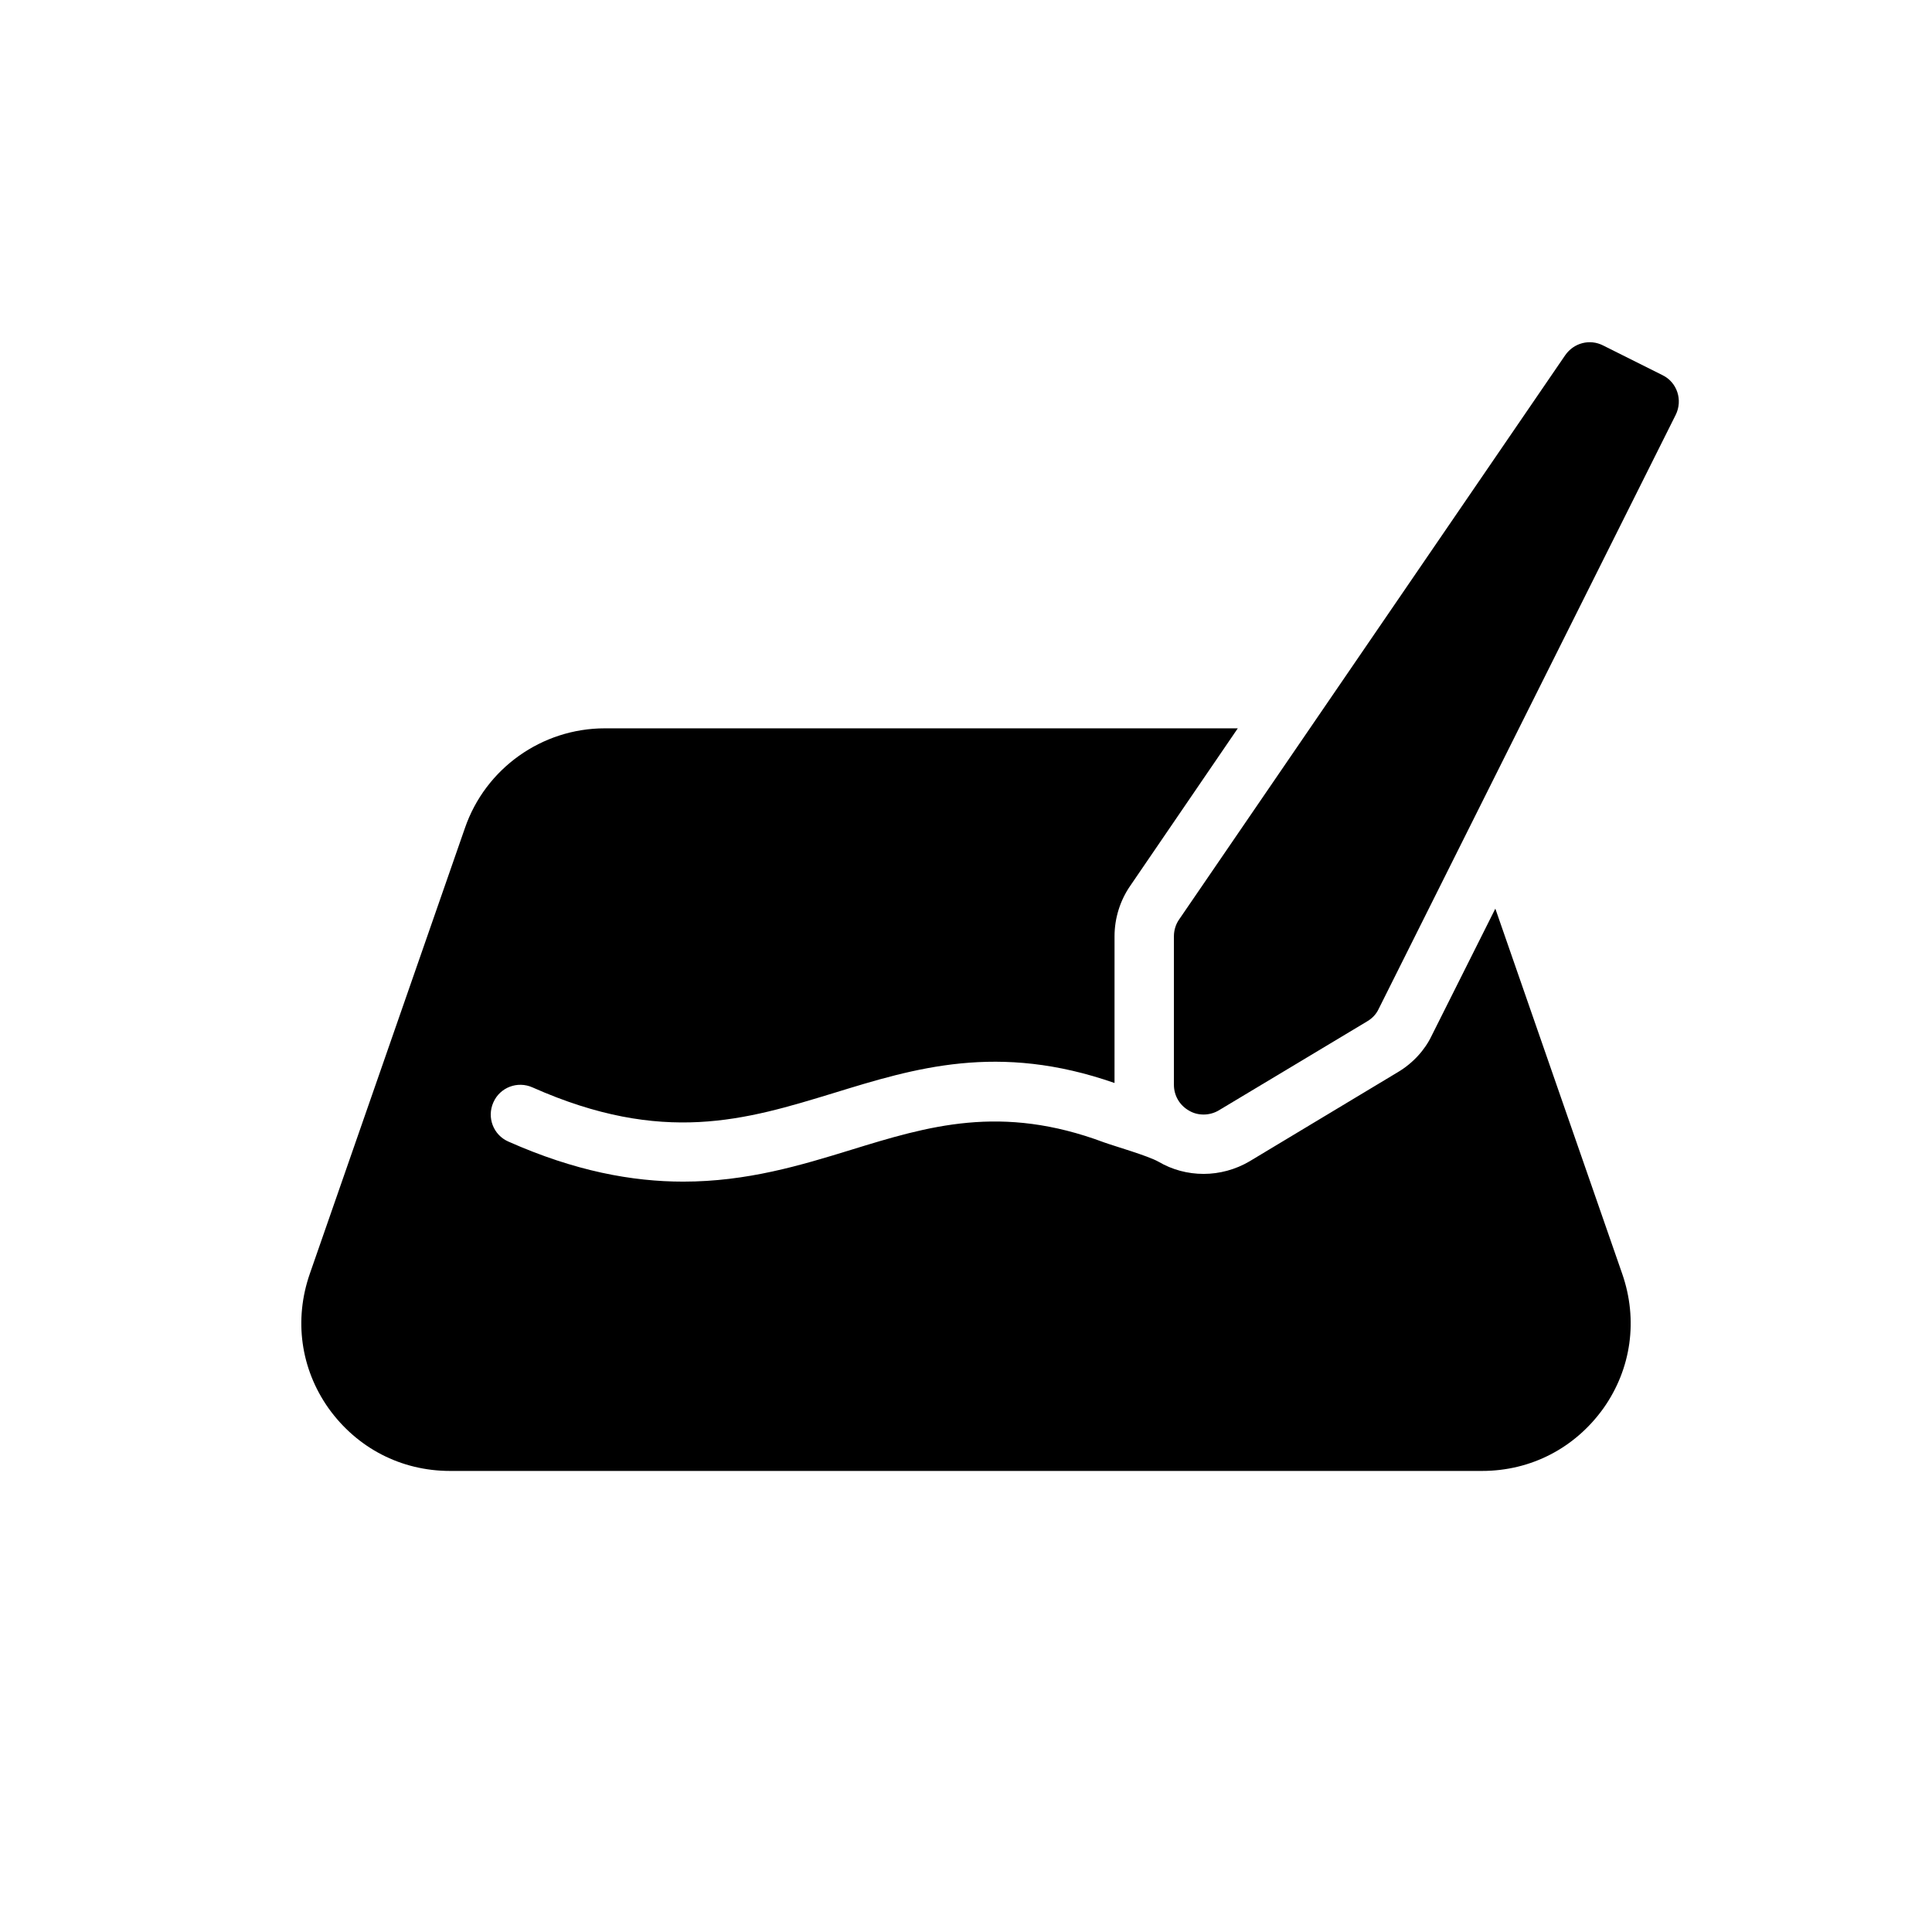
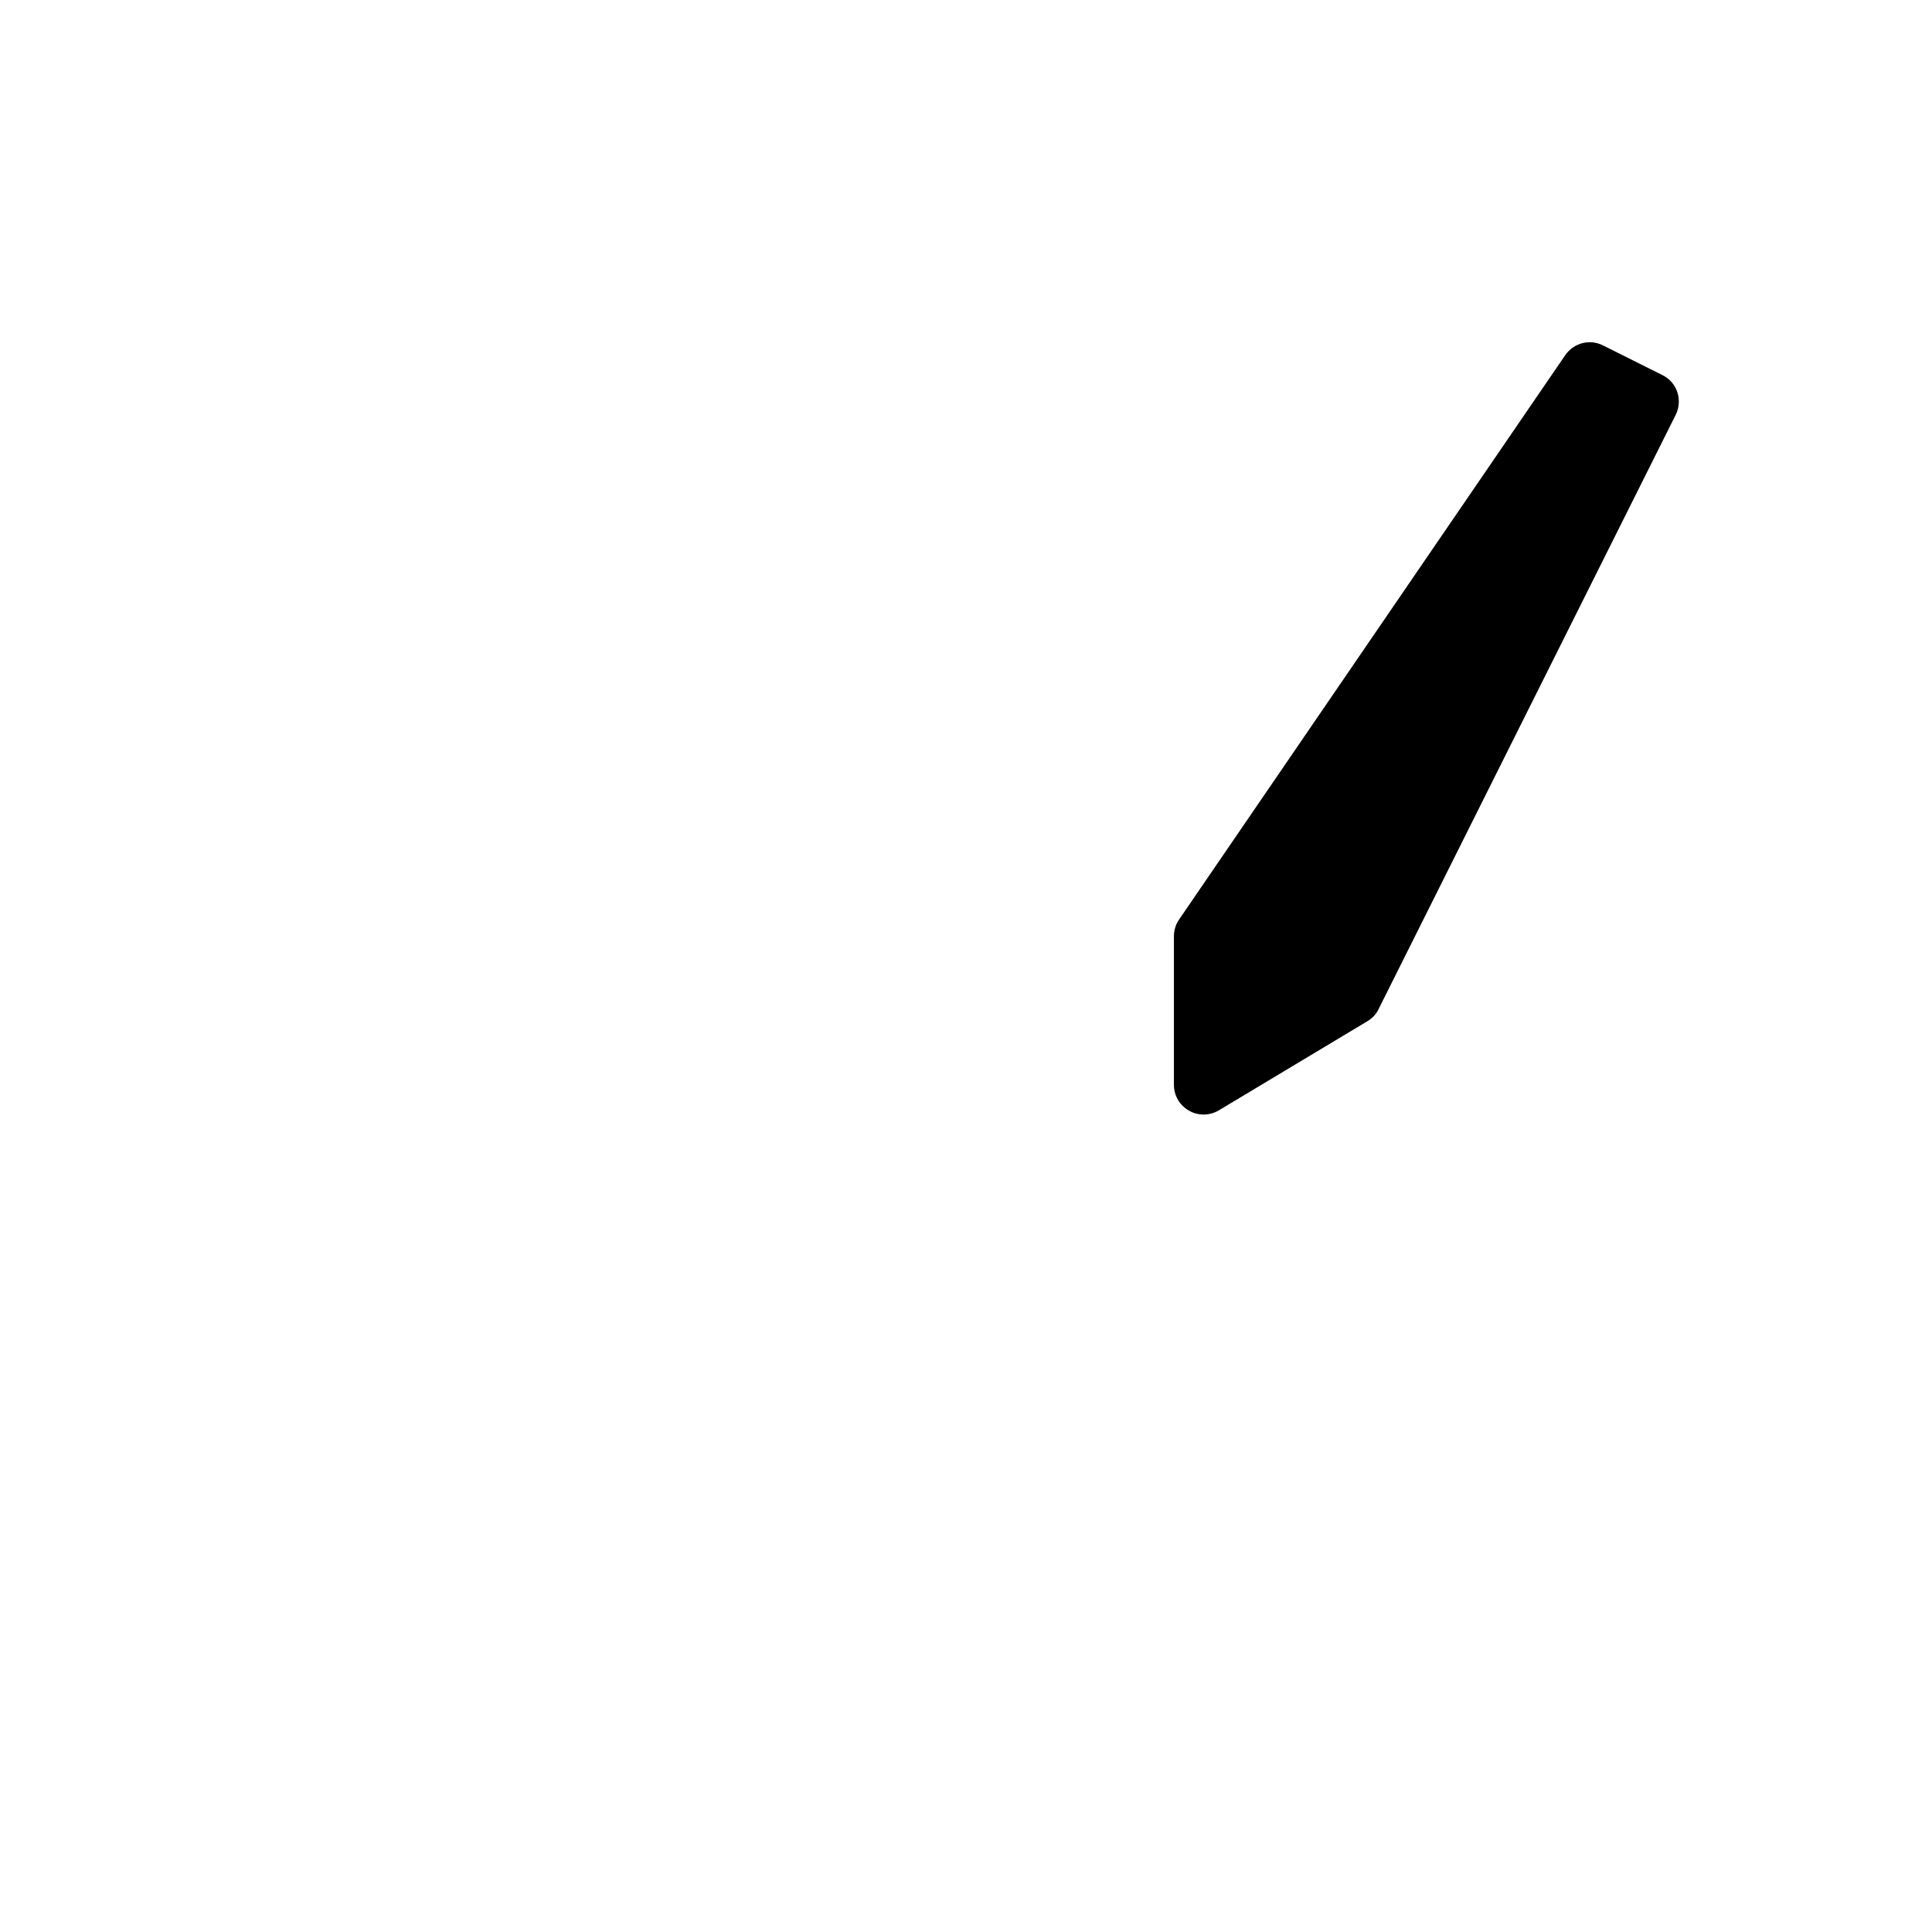
<svg xmlns="http://www.w3.org/2000/svg" fill="#000000" width="800px" height="800px" version="1.1" viewBox="144 144 512 512">
  <g>
-     <path d="m540.28 384.8-16.848 33.613c-1.812 3.856-5.039 7.398-9.055 9.762l-39.281 23.617c-3.617 2.125-7.867 3.305-12.117 3.305s-8.344-1.102-11.965-3.227c-2.754-1.574-11.809-4.172-14.406-5.117-27.316-10.234-46.602-4.328-67.07 1.969-13.305 4.094-27.551 8.422-44.477 8.422-13.461 0-28.652-2.754-46.367-10.629-3.938-1.73-5.746-6.375-3.938-10.391 1.73-3.938 6.375-5.746 10.391-3.938 34.559 15.352 56.52 8.582 79.742 1.496 21.492-6.613 43.609-13.461 74.469-2.676l0.004-38.887c0-4.801 1.496-9.523 4.172-13.383l28.496-41.723-167.75 0.004c-16.688 0-31.645 10.629-37.078 26.449l-41.094 118.08c-4.25 12.203-2.441 25.191 4.961 35.66 7.559 10.547 19.211 16.609 32.199 16.609h273.47c12.988 0 24.641-6.062 32.195-16.609 7.398-10.469 9.211-23.457 4.961-35.66z" />
    <path d="m584.6 243.43-15.742-7.871c-3.543-1.812-7.793-0.707-10.078 2.598l-102.34 149.57c-0.867 1.254-1.34 2.828-1.34 4.402v39.359c0 2.832 1.496 5.434 4.016 6.848 1.18 0.711 2.519 1.027 3.859 1.027 1.418 0 2.832-0.395 4.016-1.102l39.359-23.617c1.34-0.789 2.363-1.891 2.992-3.227l78.719-157.44c1.965-3.938 0.391-8.66-3.465-10.547z" />
  </g>
</svg>